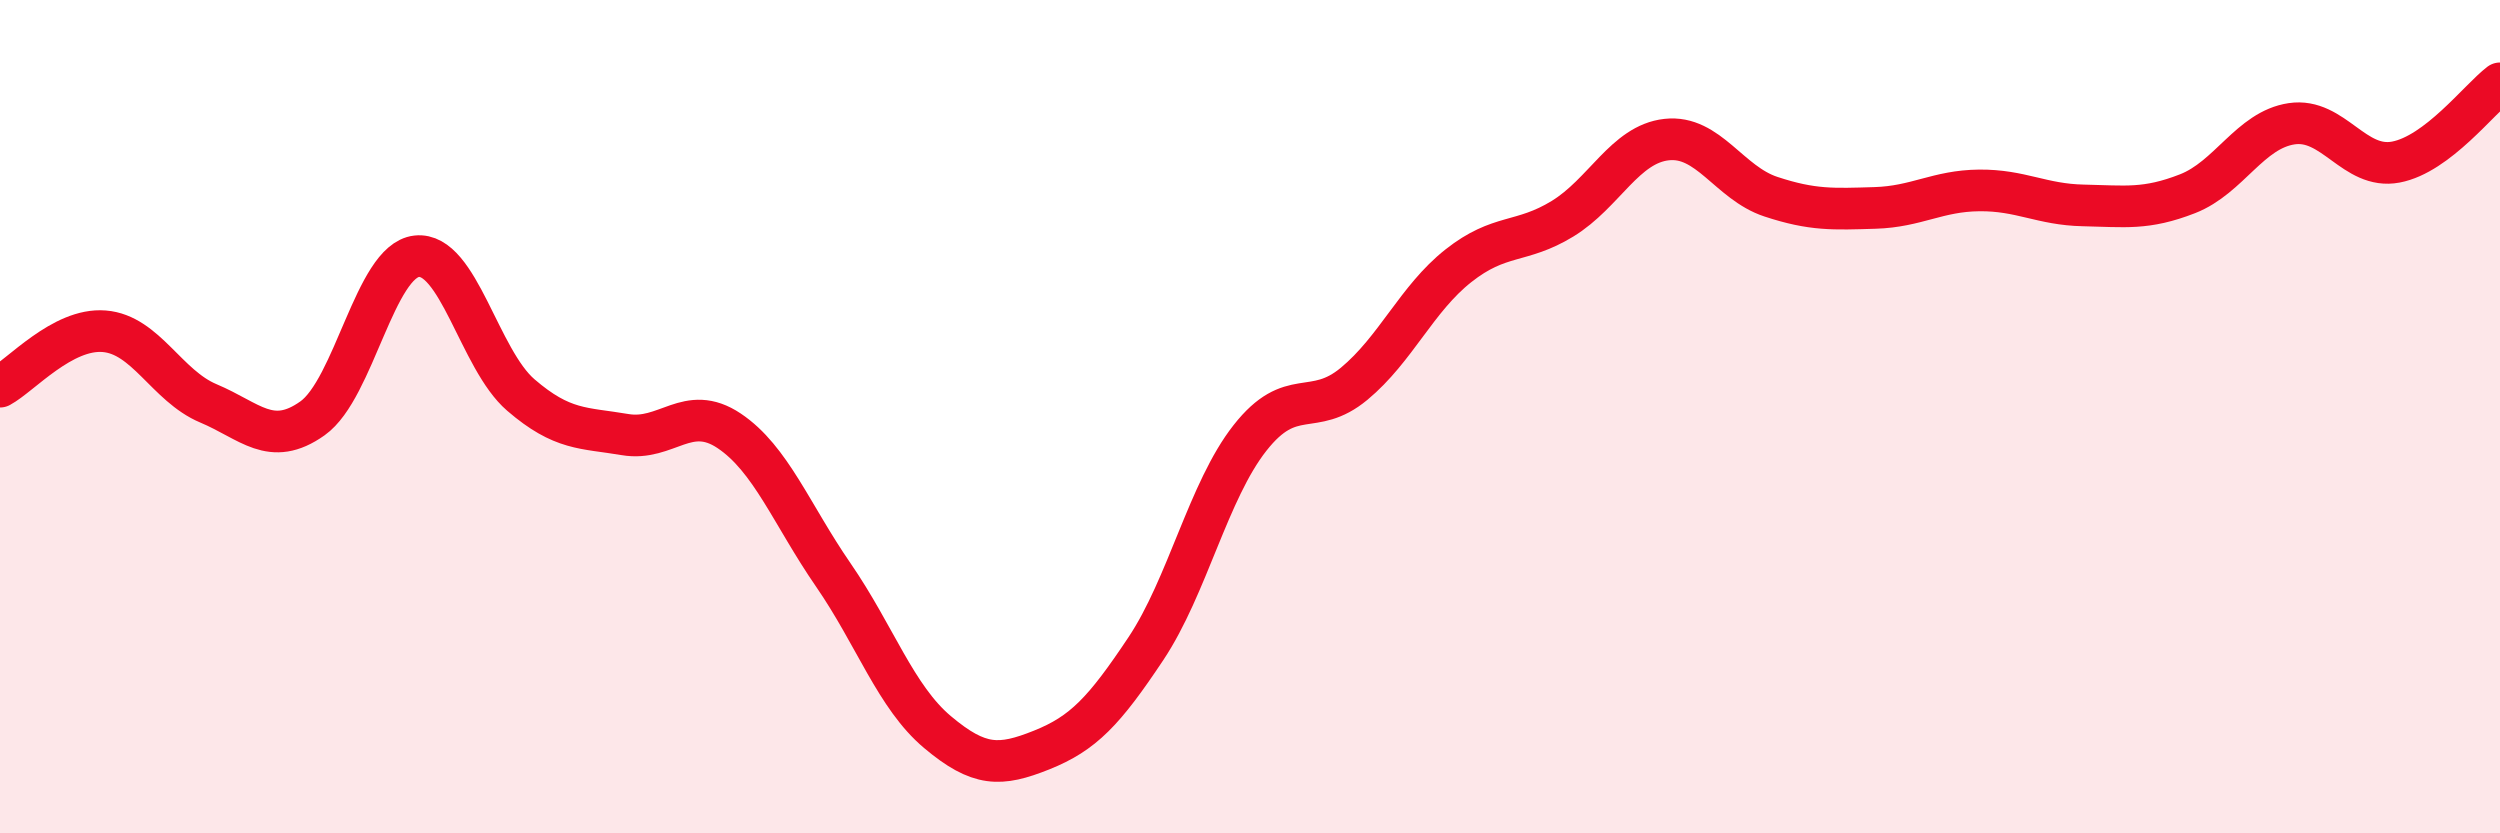
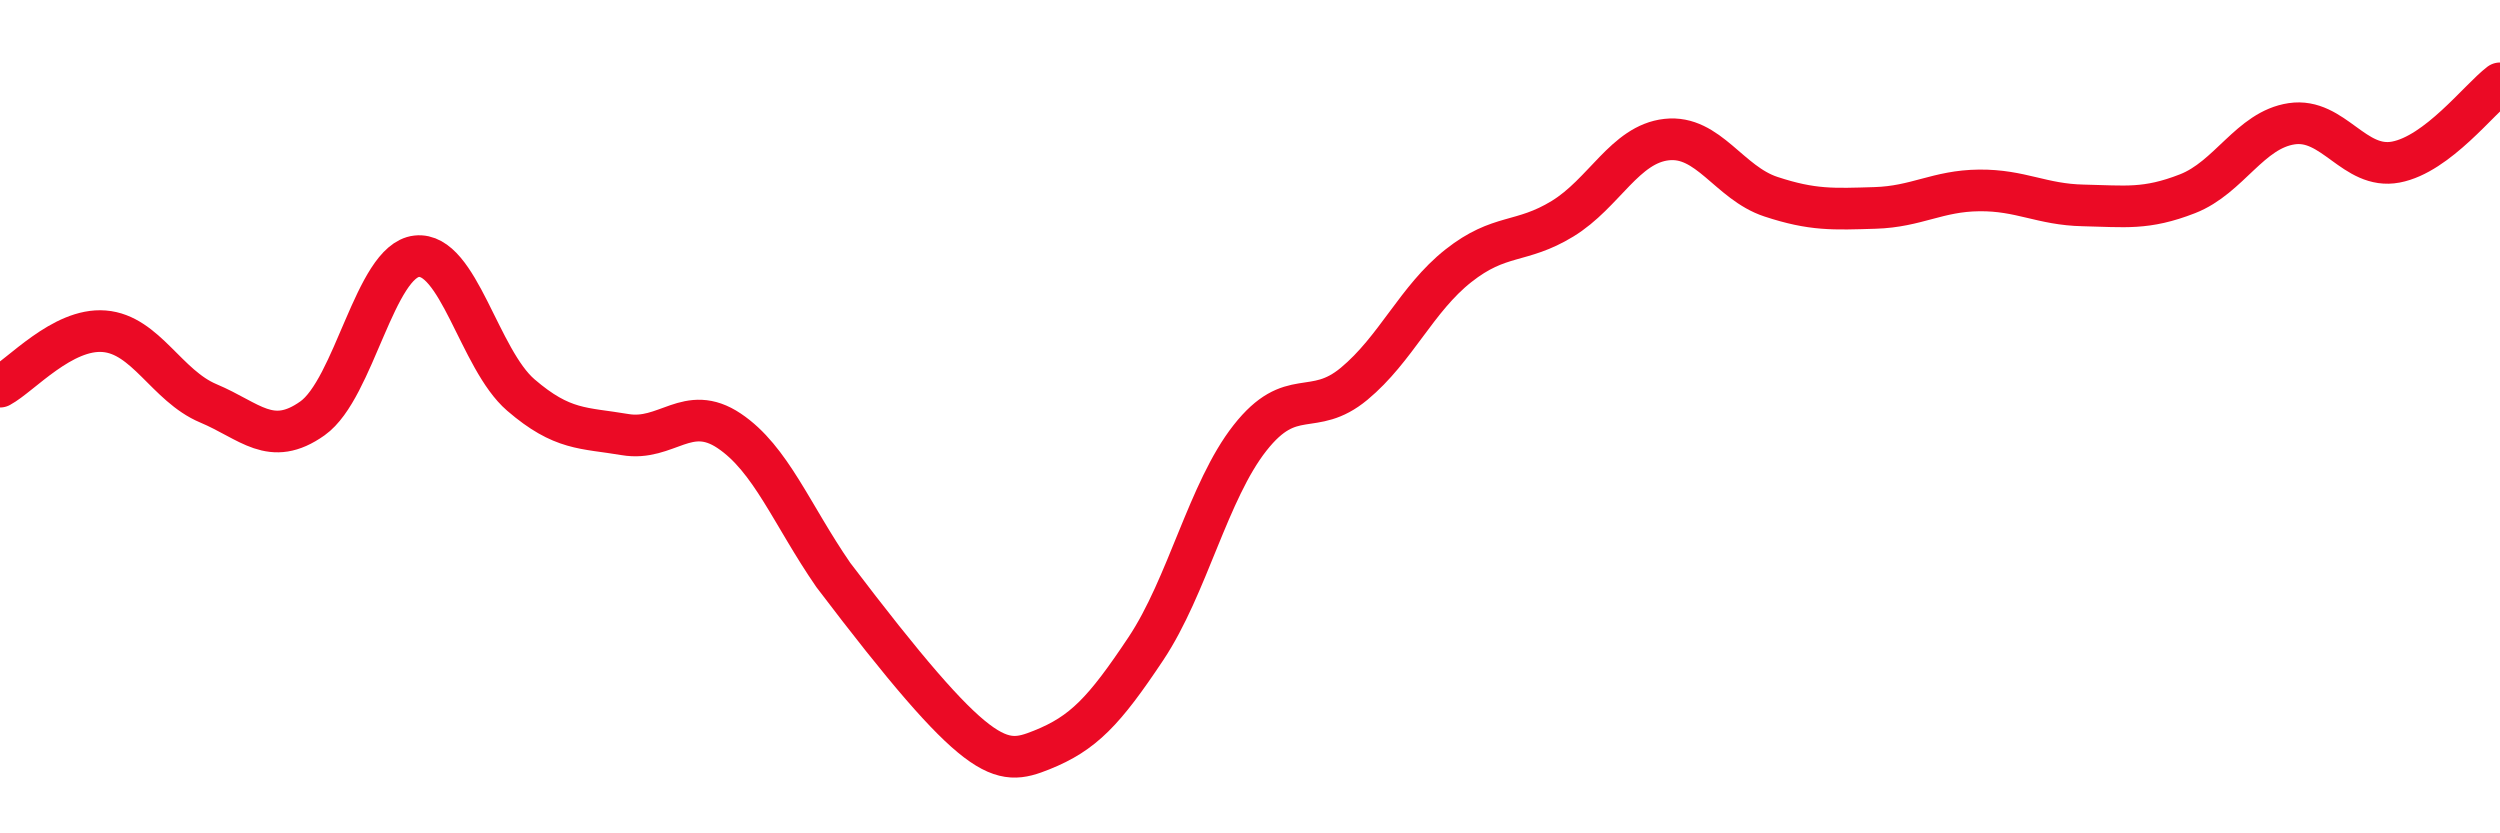
<svg xmlns="http://www.w3.org/2000/svg" width="60" height="20" viewBox="0 0 60 20">
-   <path d="M 0,9.28 C 0.5,9.01 1.5,7.87 2.5,7.95 C 3.5,8.03 4,9.26 5,9.68 C 6,10.1 6.5,10.75 7.5,10.04 C 8.5,9.33 9,6.26 10,6.15 C 11,6.04 11.5,8.62 12.5,9.48 C 13.5,10.34 14,10.26 15,10.43 C 16,10.6 16.5,9.67 17.5,10.34 C 18.5,11.01 19,12.35 20,13.8 C 21,15.25 21.5,16.73 22.5,17.57 C 23.5,18.41 24,18.4 25,18 C 26,17.6 26.5,17.07 27.5,15.57 C 28.5,14.07 29,11.78 30,10.51 C 31,9.24 31.5,10.04 32.5,9.21 C 33.5,8.38 34,7.17 35,6.38 C 36,5.59 36.5,5.86 37.5,5.25 C 38.5,4.64 39,3.46 40,3.35 C 41,3.24 41.5,4.39 42.5,4.72 C 43.5,5.05 44,5.02 45,4.99 C 46,4.96 46.5,4.58 47.5,4.57 C 48.5,4.56 49,4.91 50,4.93 C 51,4.95 51.5,5.04 52.5,4.65 C 53.5,4.26 54,3.12 55,2.97 C 56,2.82 56.5,4.08 57.5,3.89 C 58.5,3.7 59.5,2.38 60,2L60 20L0 20Z" fill="#EB0A25" opacity="0.1" stroke-linecap="round" stroke-linejoin="round" />
-   <path d="M 0,9.28 C 0.5,9.01 1.5,7.87 2.5,7.95 C 3.5,8.03 4,9.26 5,9.68 C 6,10.1 6.5,10.75 7.5,10.04 C 8.5,9.33 9,6.26 10,6.15 C 11,6.04 11.5,8.62 12.5,9.48 C 13.5,10.34 14,10.26 15,10.43 C 16,10.6 16.5,9.67 17.5,10.34 C 18.5,11.01 19,12.35 20,13.8 C 21,15.25 21.5,16.73 22.5,17.57 C 23.5,18.41 24,18.4 25,18 C 26,17.6 26.5,17.07 27.5,15.57 C 28.5,14.07 29,11.78 30,10.51 C 31,9.24 31.5,10.04 32.5,9.21 C 33.5,8.38 34,7.17 35,6.38 C 36,5.59 36.5,5.86 37.5,5.25 C 38.5,4.64 39,3.46 40,3.35 C 41,3.24 41.5,4.39 42.5,4.72 C 43.5,5.05 44,5.02 45,4.99 C 46,4.96 46.5,4.58 47.5,4.57 C 48.5,4.56 49,4.91 50,4.93 C 51,4.95 51.5,5.04 52.5,4.65 C 53.5,4.26 54,3.12 55,2.97 C 56,2.82 56.5,4.08 57.5,3.89 C 58.5,3.7 59.5,2.38 60,2" stroke="#EB0A25" stroke-width="1" fill="none" stroke-linecap="round" stroke-linejoin="round" />
+   <path d="M 0,9.28 C 0.5,9.01 1.5,7.87 2.5,7.95 C 3.5,8.03 4,9.26 5,9.68 C 6,10.1 6.5,10.75 7.5,10.04 C 8.5,9.33 9,6.26 10,6.15 C 11,6.04 11.5,8.62 12.5,9.48 C 13.5,10.34 14,10.26 15,10.43 C 16,10.6 16.5,9.67 17.5,10.34 C 18.5,11.01 19,12.35 20,13.8 C 23.5,18.41 24,18.4 25,18 C 26,17.6 26.5,17.07 27.5,15.57 C 28.5,14.07 29,11.78 30,10.51 C 31,9.24 31.5,10.04 32.5,9.21 C 33.5,8.38 34,7.17 35,6.38 C 36,5.59 36.5,5.86 37.5,5.25 C 38.5,4.64 39,3.46 40,3.35 C 41,3.24 41.5,4.39 42.5,4.72 C 43.5,5.05 44,5.02 45,4.99 C 46,4.96 46.5,4.58 47.5,4.57 C 48.5,4.56 49,4.91 50,4.93 C 51,4.95 51.5,5.04 52.5,4.65 C 53.5,4.26 54,3.12 55,2.97 C 56,2.82 56.5,4.08 57.5,3.89 C 58.5,3.7 59.5,2.38 60,2" stroke="#EB0A25" stroke-width="1" fill="none" stroke-linecap="round" stroke-linejoin="round" />
</svg>